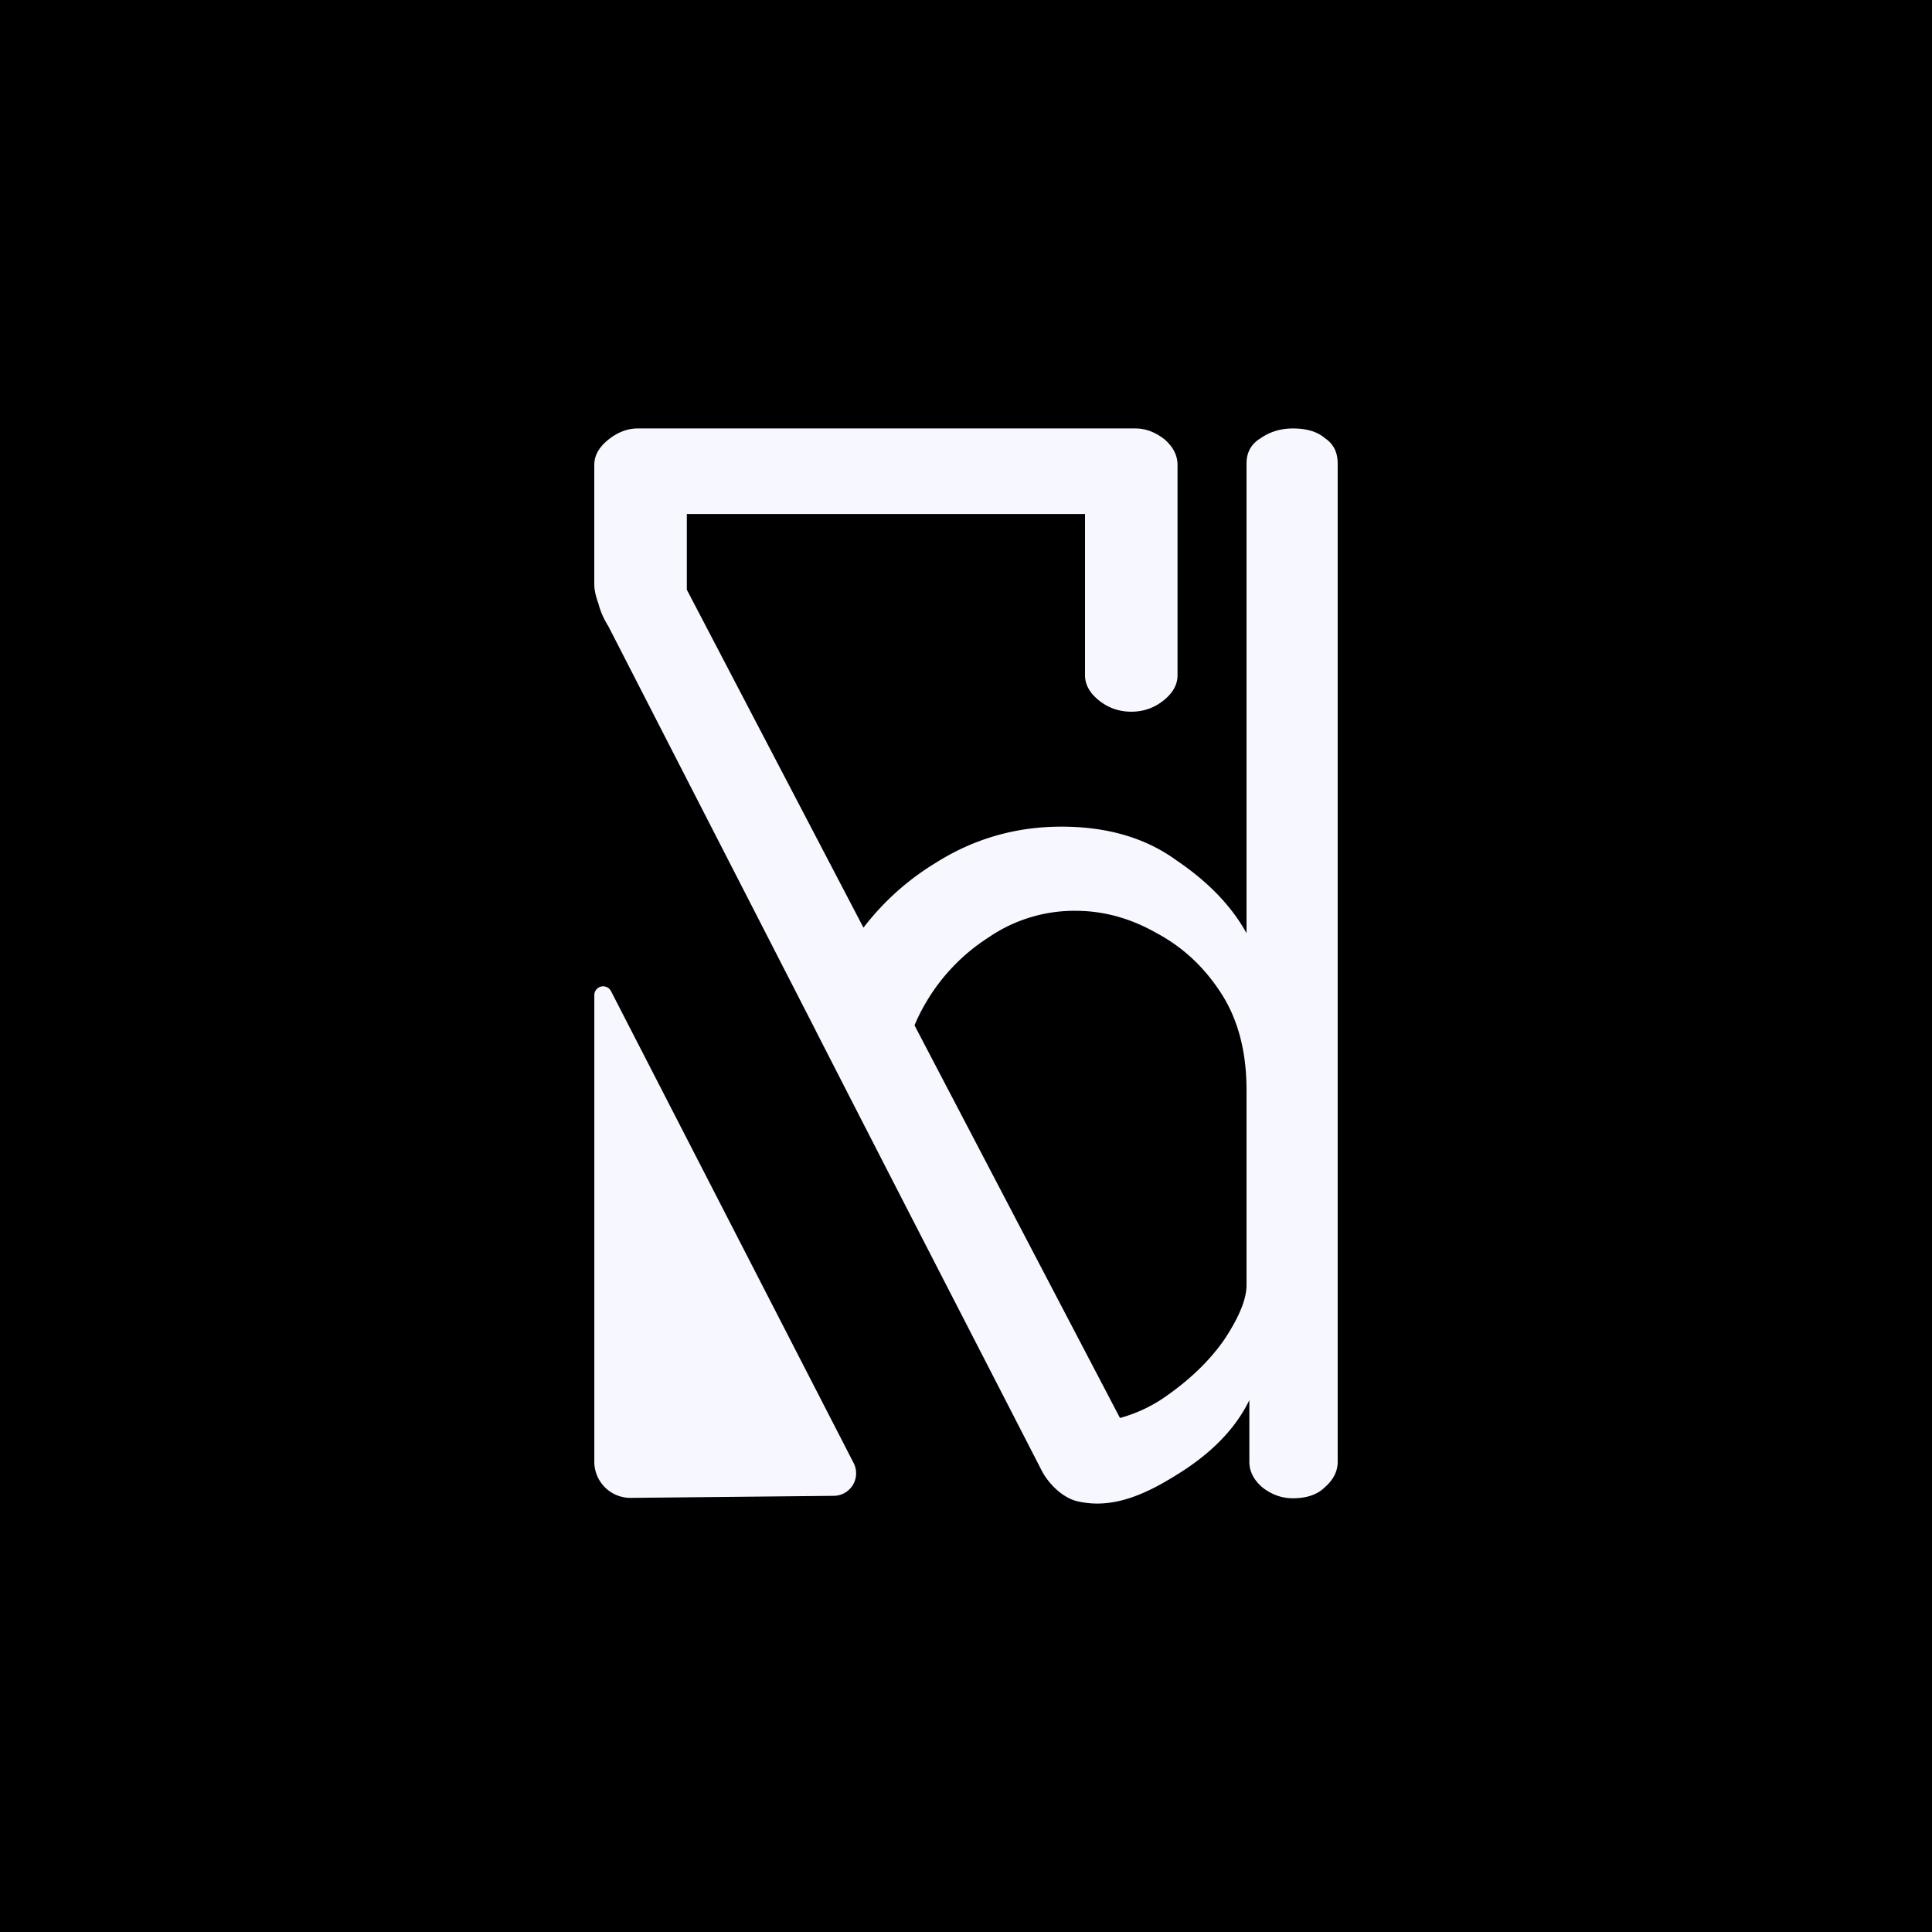
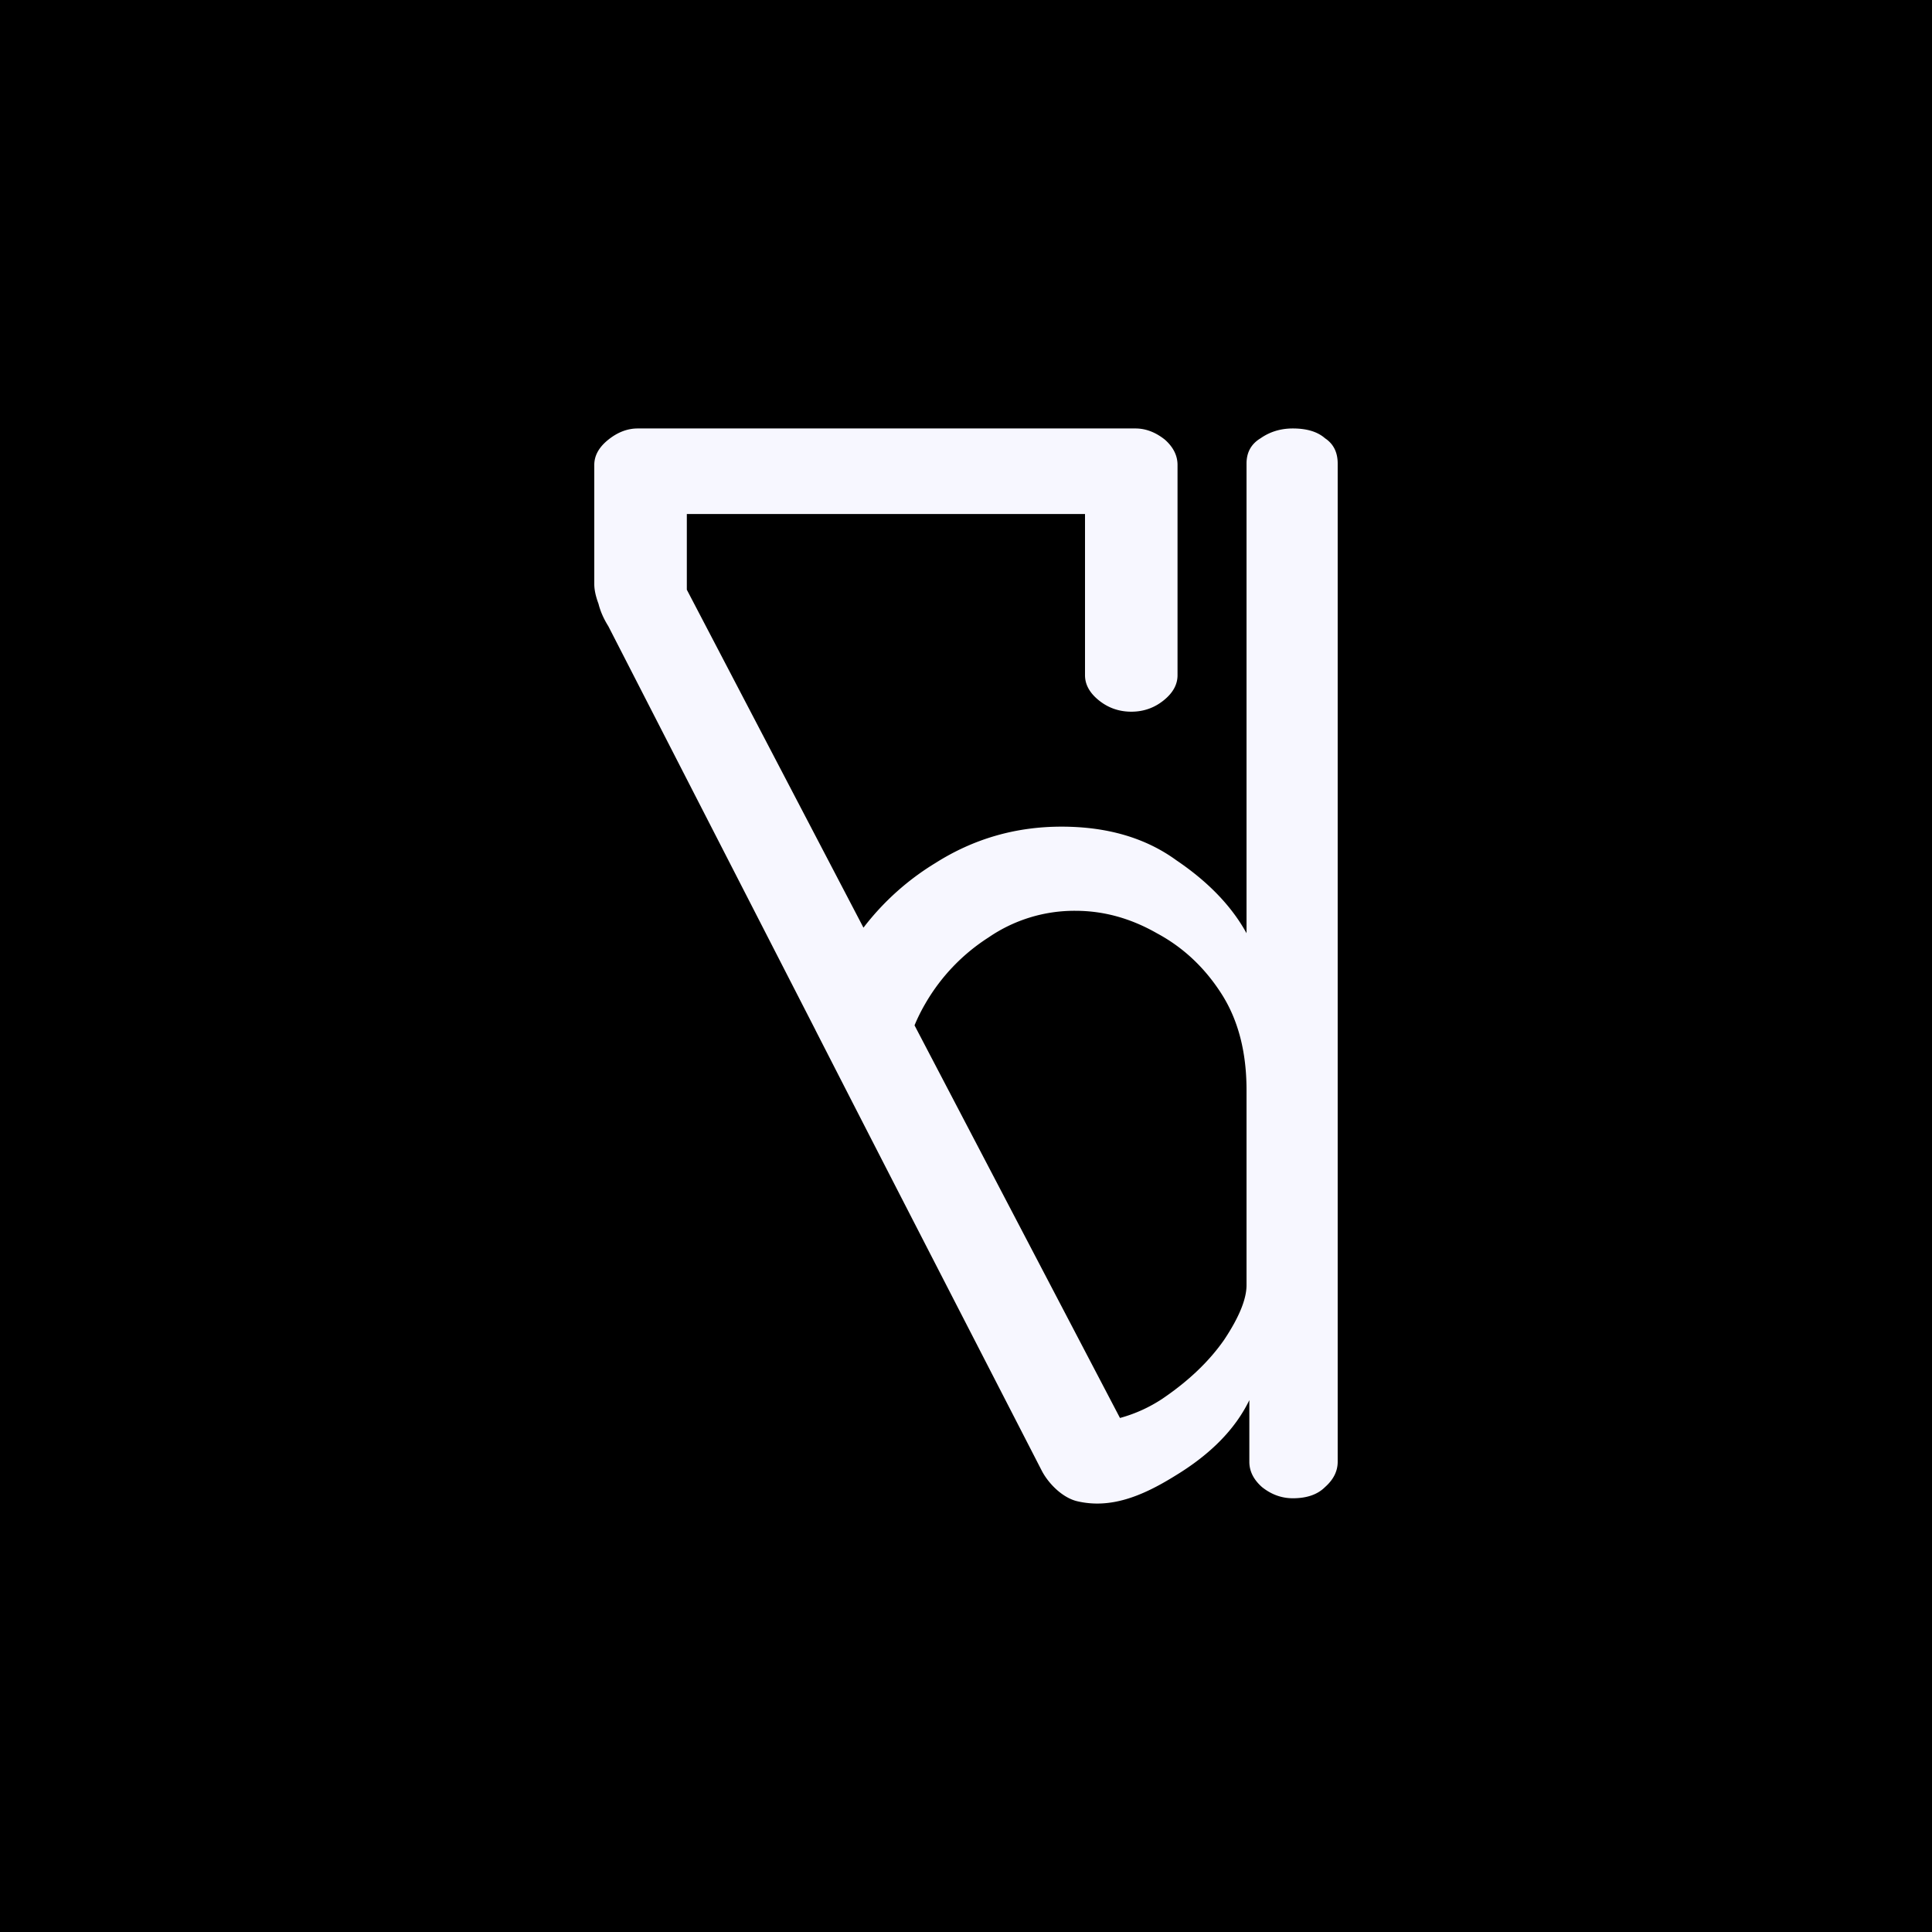
<svg xmlns="http://www.w3.org/2000/svg" width="70mm" height="70mm" viewBox="0 0 70 70">
  <g style="display:inline">
    <path d="M43 38h70v70H43z" style="display:inline;fill:#000;fill-opacity:1;stroke:none;stroke-width:.476" transform="translate(-43 -38)" />
    <g style="fill:#f7f7ff;fill-opacity:1">
-       <path d="m64.323 92.428 7.354-.074a.816.816 121.109 0 0 .718-1.19l-8.79-17.096a.32.32 166.395 0 0-.605.146v16.904a1.31 1.31 44.714 0 0 1.323 1.31" style="display:inline;fill:#f7f7ff;fill-opacity:1;stroke-width:.265" transform="translate(-41.467 -38.157)" />
      <path d="M58.156 116.137q-.559 0-1.066.407-.508.406-.508.914v4.318q0 .305.152.711.101.407.356.813l7.506 14.634v.003c2.723 5.325 5.464 10.64 8.198 15.96.232.45.739.982 1.292 1.11 1.187.275 2.32-.165 3.538-.922q1.93-1.169 2.692-2.743v2.235q0 .509.458.915.507.405 1.117.406.762 0 1.168-.406.458-.406.458-.915v-36.17q0-.61-.458-.914-.405-.356-1.168-.356-.66 0-1.169.356-.507.305-.508.915v17.017q-.812-1.473-2.54-2.641-1.676-1.22-4.165-1.22-2.49 0-4.572 1.321a9.5 9.5 0 0 0-2.602 2.339l-6.4-12.245v-2.743h14.427v5.842q0 .509.508.915.507.405 1.168.406.66 0 1.168-.406.509-.406.508-.915v-7.62q0-.508-.456-.914-.51-.407-1.068-.407zm15.86 17.476q1.526 0 2.948.812 1.422.762 2.336 2.185.915 1.422.914 3.505v7.061q0 .762-.812 1.982-.813 1.168-2.235 2.133a5.3 5.3 0 0 1-1.538.698q-3.723-7.112-7.444-14.226.168-.406.397-.797a7 7 0 0 1 2.285-2.388 5.5 5.5 0 0 1 3.15-.965" style="font-size:192px;line-height:.8;font-family:Dosis;-inkscape-font-specification:Dosis;letter-spacing:0;white-space:pre;fill:#f7f7ff;fill-opacity:1;stroke-width:50" transform="translate(-35.05 -100.613)" />
    </g>
  </g>
</svg>